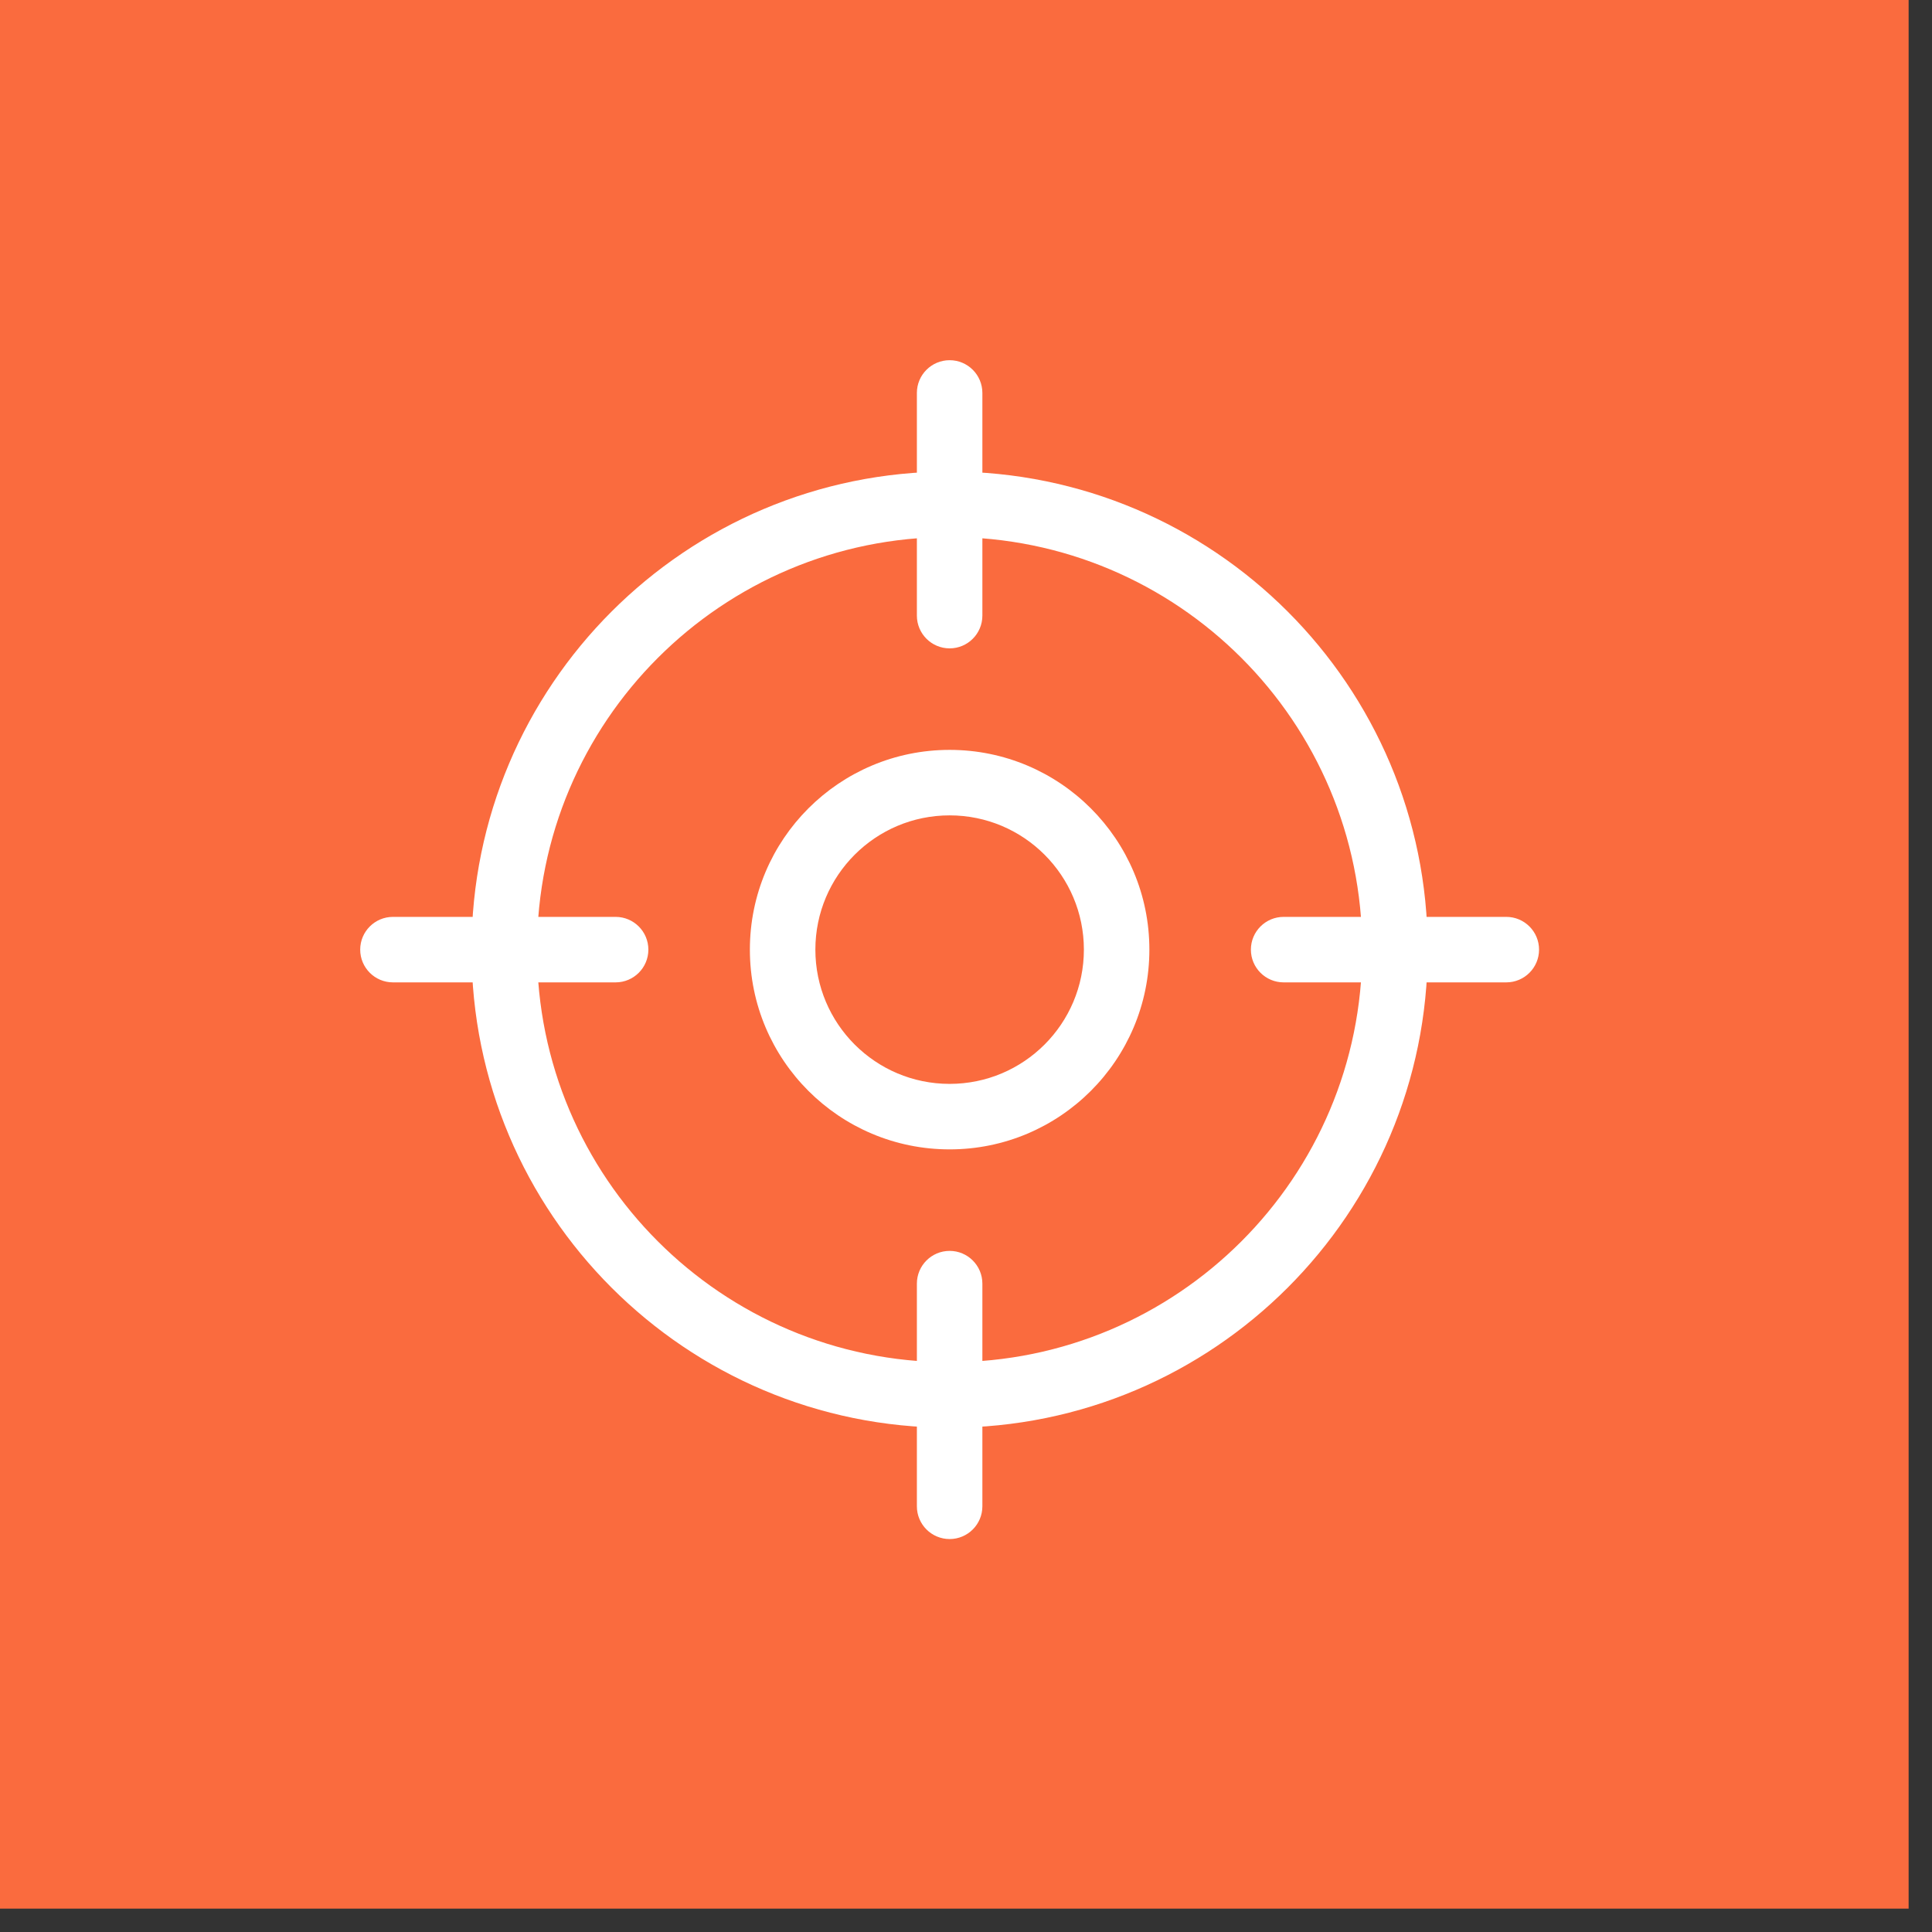
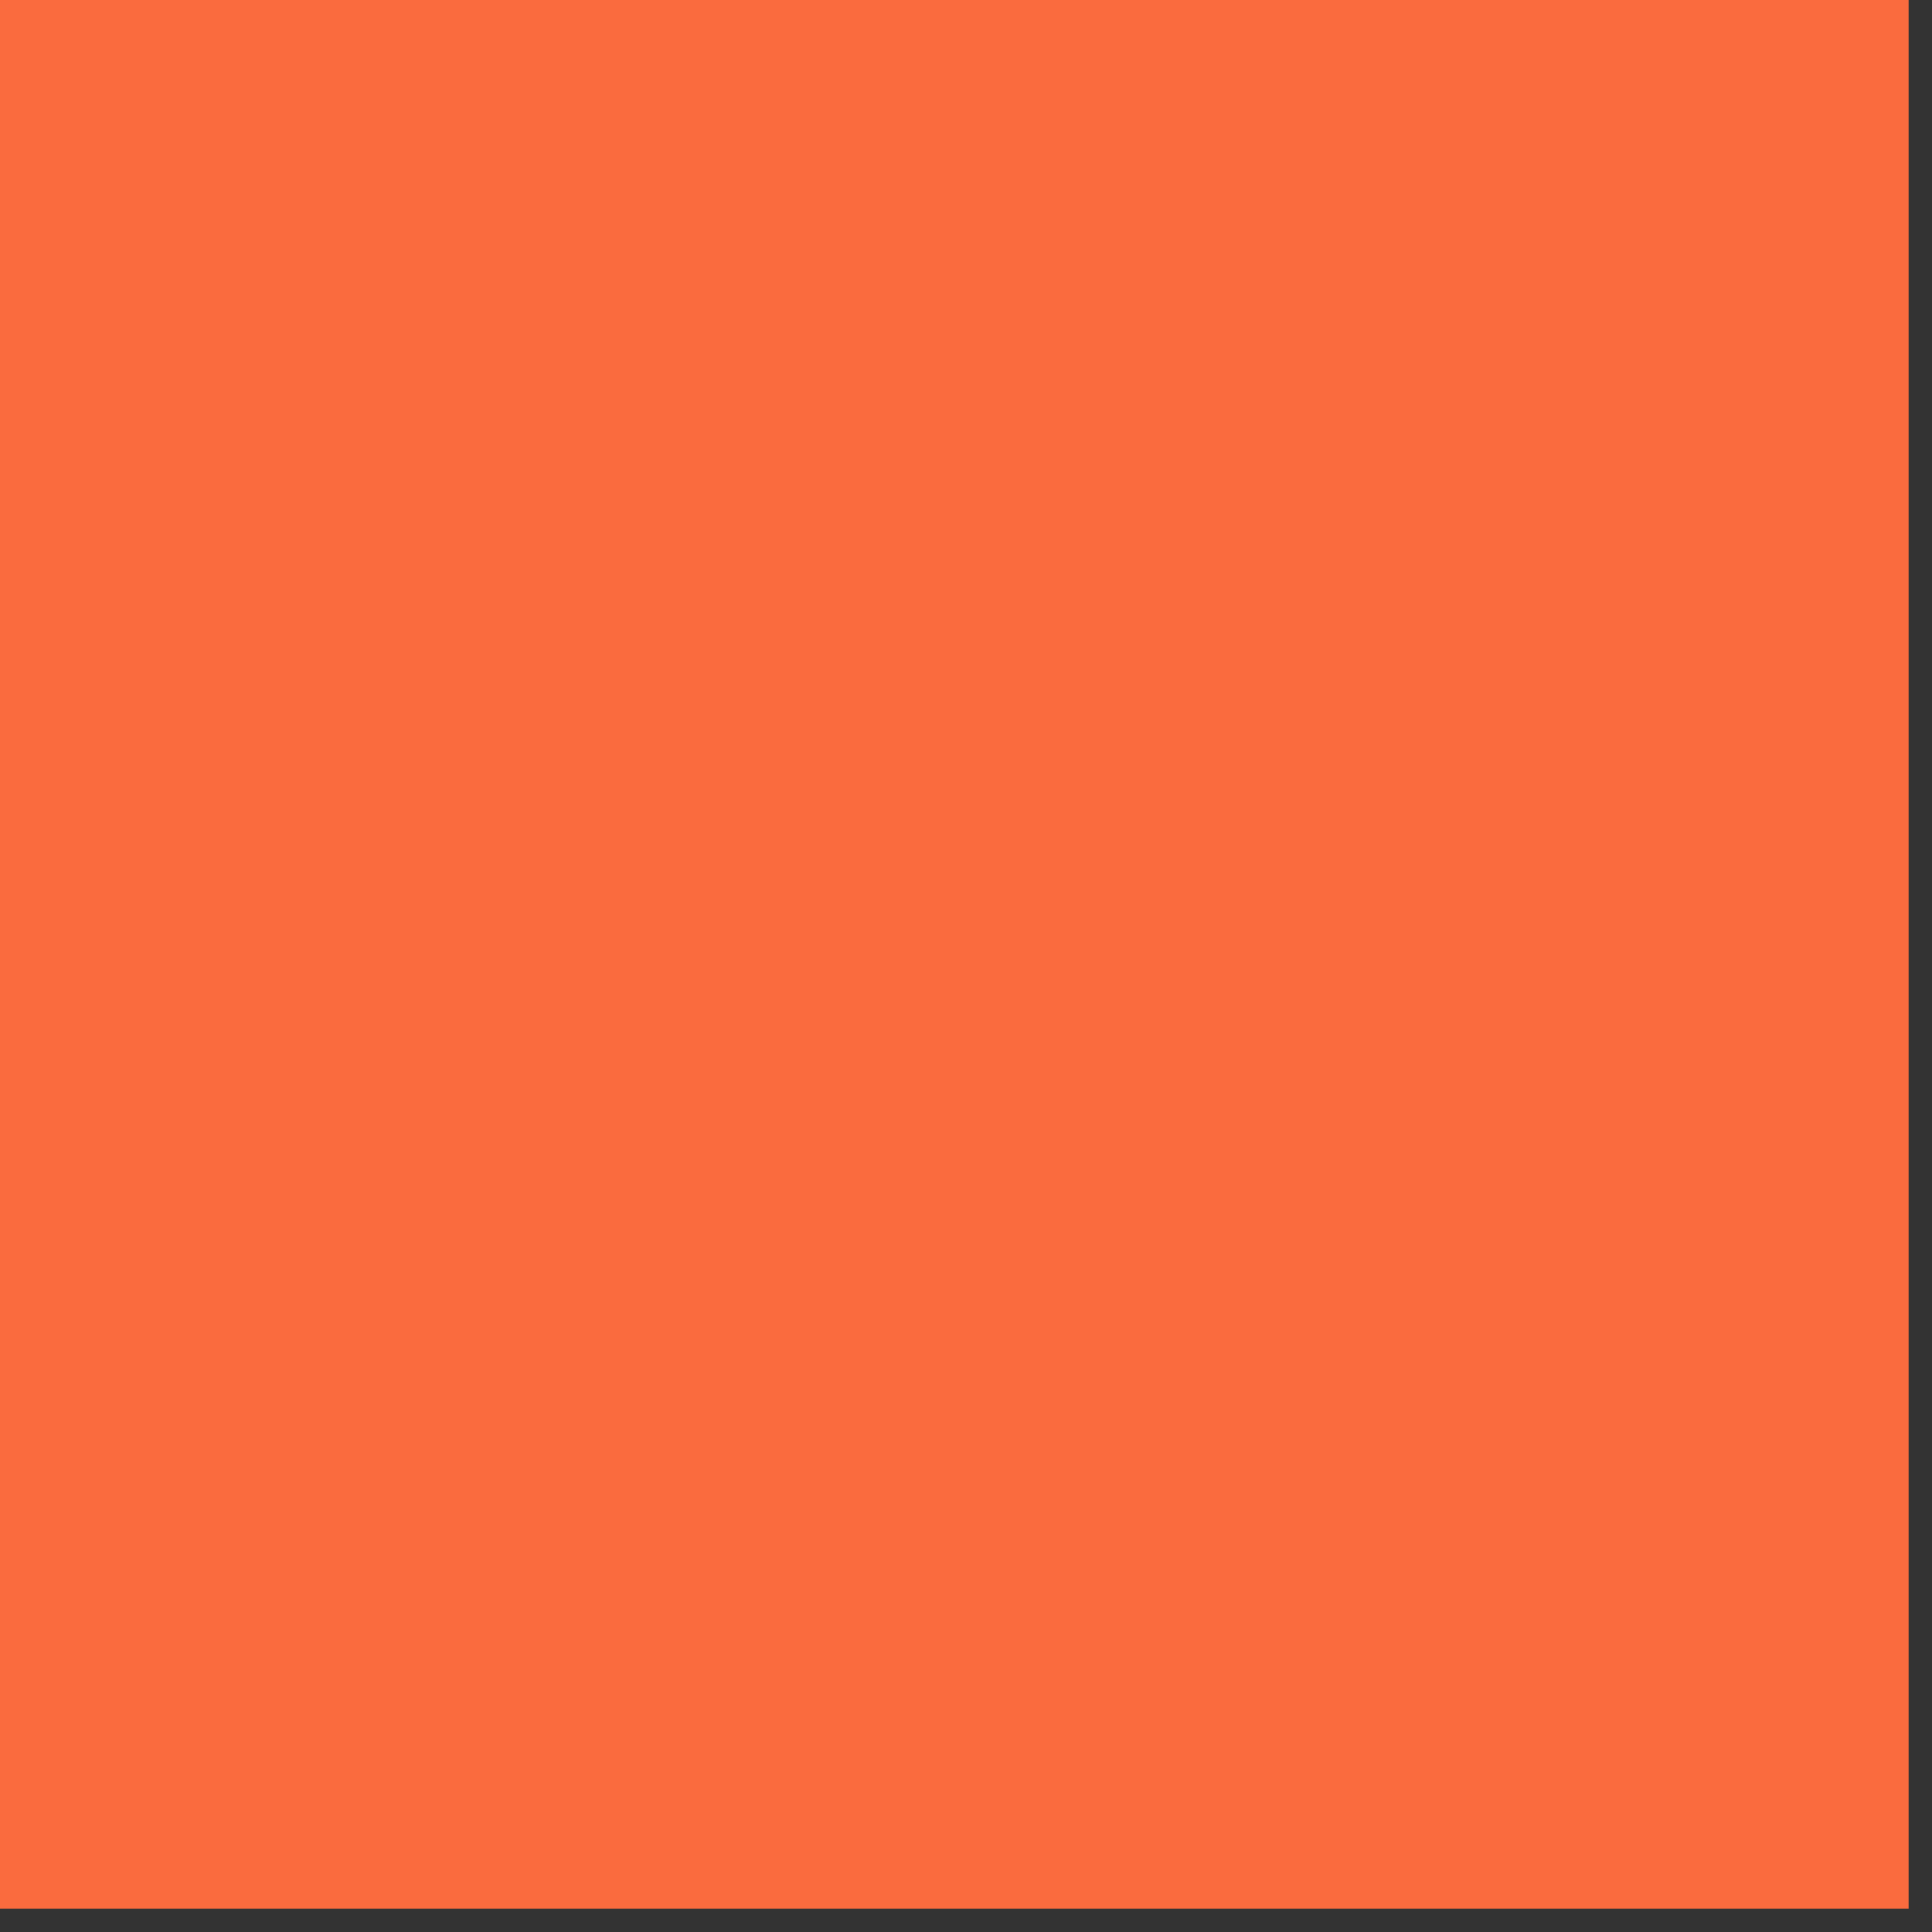
<svg xmlns="http://www.w3.org/2000/svg" width="59" height="59" viewBox="0 0 59 59" fill="none">
  <rect x="0" y="0" width="59" height="59" fill="#333333" stroke="none" />
  <g clip-path="url(#clip0_4835_1762)">
    <path d="M58.286 0H0V58.286H58.286V0Z" fill="#FA6B3E" />
-     <path d="M28 18.8C28 19.352 28.448 19.8 29 19.8C29.552 19.8 30 19.352 30 18.8H28ZM30 12C30 11.448 29.552 11 29 11C28.448 11 28 11.448 28 12H30ZM28 46C28 46.552 28.448 47 29 47C29.552 47 30 46.552 30 46H28ZM30 39.2C30 38.648 29.552 38.2 29 38.2C28.448 38.2 28 38.648 28 39.2H30ZM39.2 28C38.648 28 38.2 28.448 38.2 29C38.2 29.552 38.648 30 39.2 30V28ZM46 30C46.552 30 47 29.552 47 29C47 28.448 46.552 28 46 28V30ZM12 28C11.448 28 11 28.448 11 29C11 29.552 11.448 30 12 30V28ZM18.8 30C19.352 30 19.8 29.552 19.8 29C19.8 28.448 19.352 28 18.8 28V30ZM41.6 29C41.6 35.959 35.959 41.6 29 41.6V43.6C37.063 43.6 43.6 37.063 43.6 29H41.6ZM29 41.6C22.041 41.6 16.4 35.959 16.4 29H14.4C14.4 37.063 20.937 43.6 29 43.6V41.6ZM16.4 29C16.4 22.041 22.041 16.4 29 16.4V14.4C20.937 14.4 14.4 20.936 14.4 29H16.4ZM29 16.4C35.959 16.4 41.6 22.041 41.6 29H43.6C43.6 20.936 37.063 14.4 29 14.4V16.4ZM30 18.8V12H28V18.8H30ZM30 46V39.2H28V46H30ZM39.2 30H46V28H39.2V30ZM12 30H18.8V28H12V30ZM33.1 29C33.1 31.264 31.264 33.1 29 33.1V35.1C32.369 35.1 35.1 32.369 35.1 29H33.1ZM29 33.1C26.736 33.1 24.9 31.264 24.9 29H22.9C22.9 32.369 25.631 35.1 29 35.1V33.1ZM24.9 29C24.9 26.736 26.736 24.9 29 24.9V22.9C25.631 22.9 22.9 25.631 22.9 29H24.9ZM29 24.9C31.264 24.9 33.1 26.736 33.1 29H35.1C35.1 25.631 32.369 22.9 29 22.9V24.9Z" fill="white" />
  </g>
  <defs>
    <clipPath id="clip0_4835_1762">
      <rect width="59" height="59" fill="white" />
    </clipPath>
  </defs>
</svg>